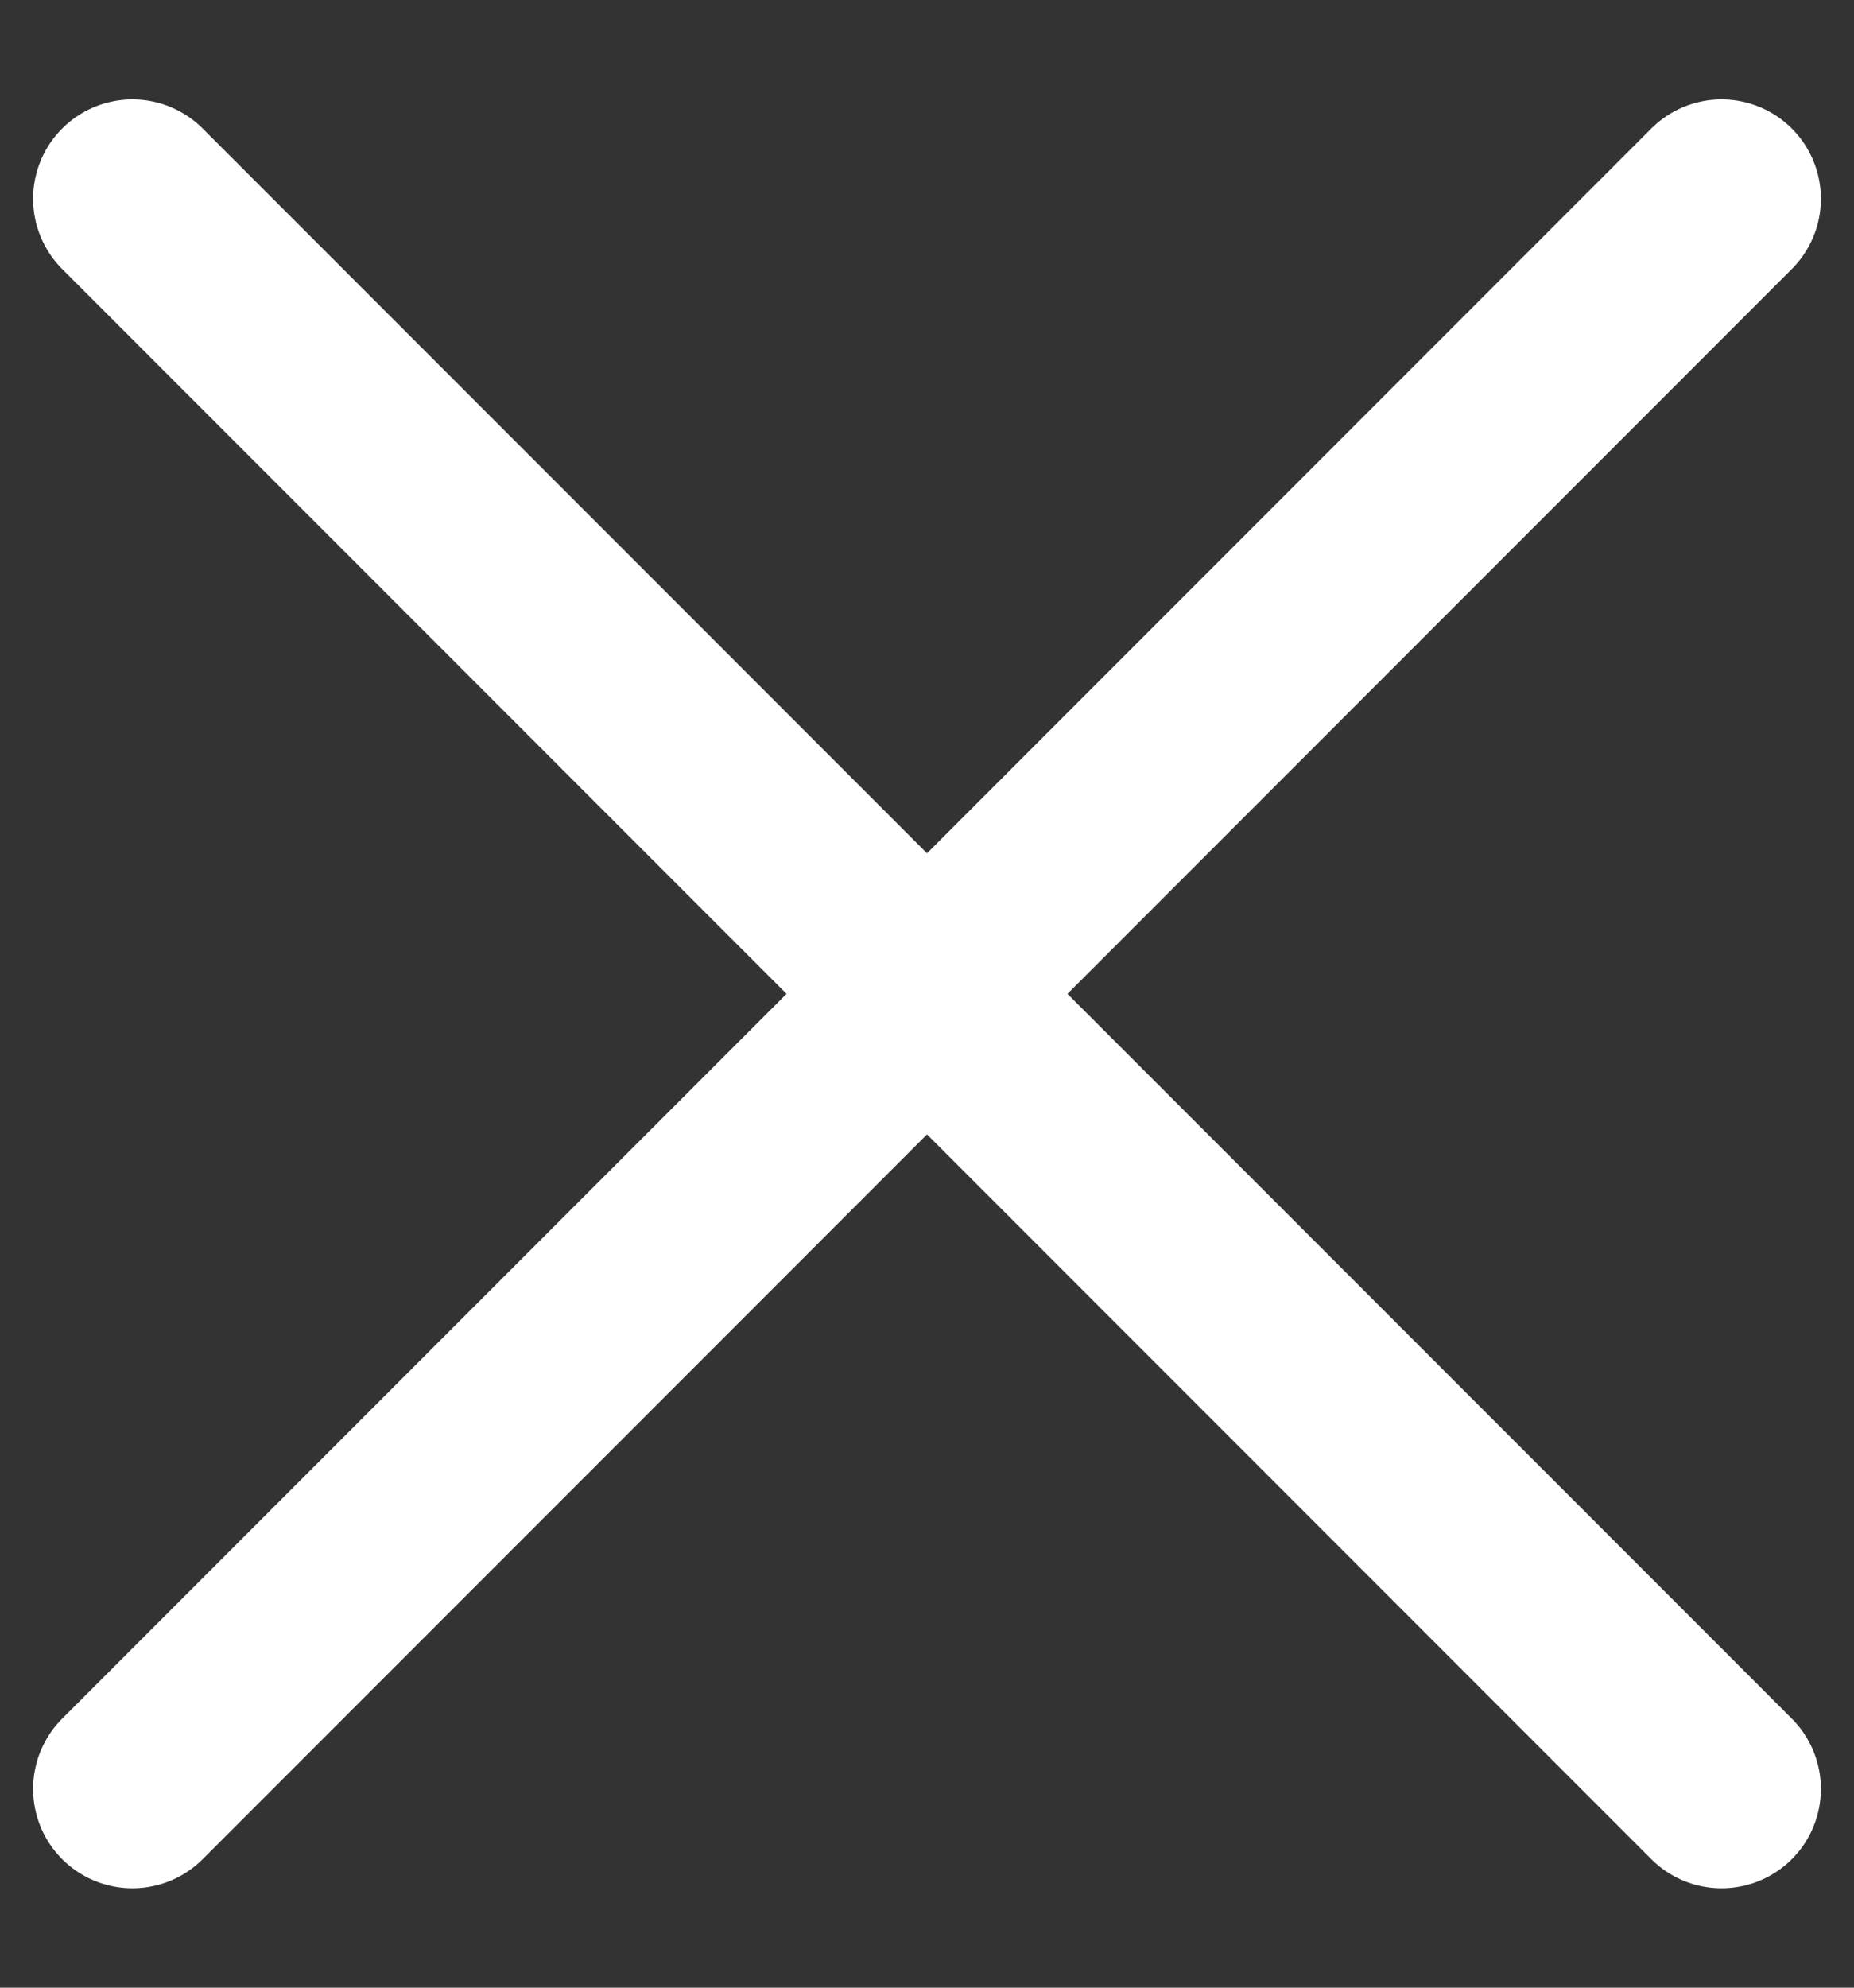
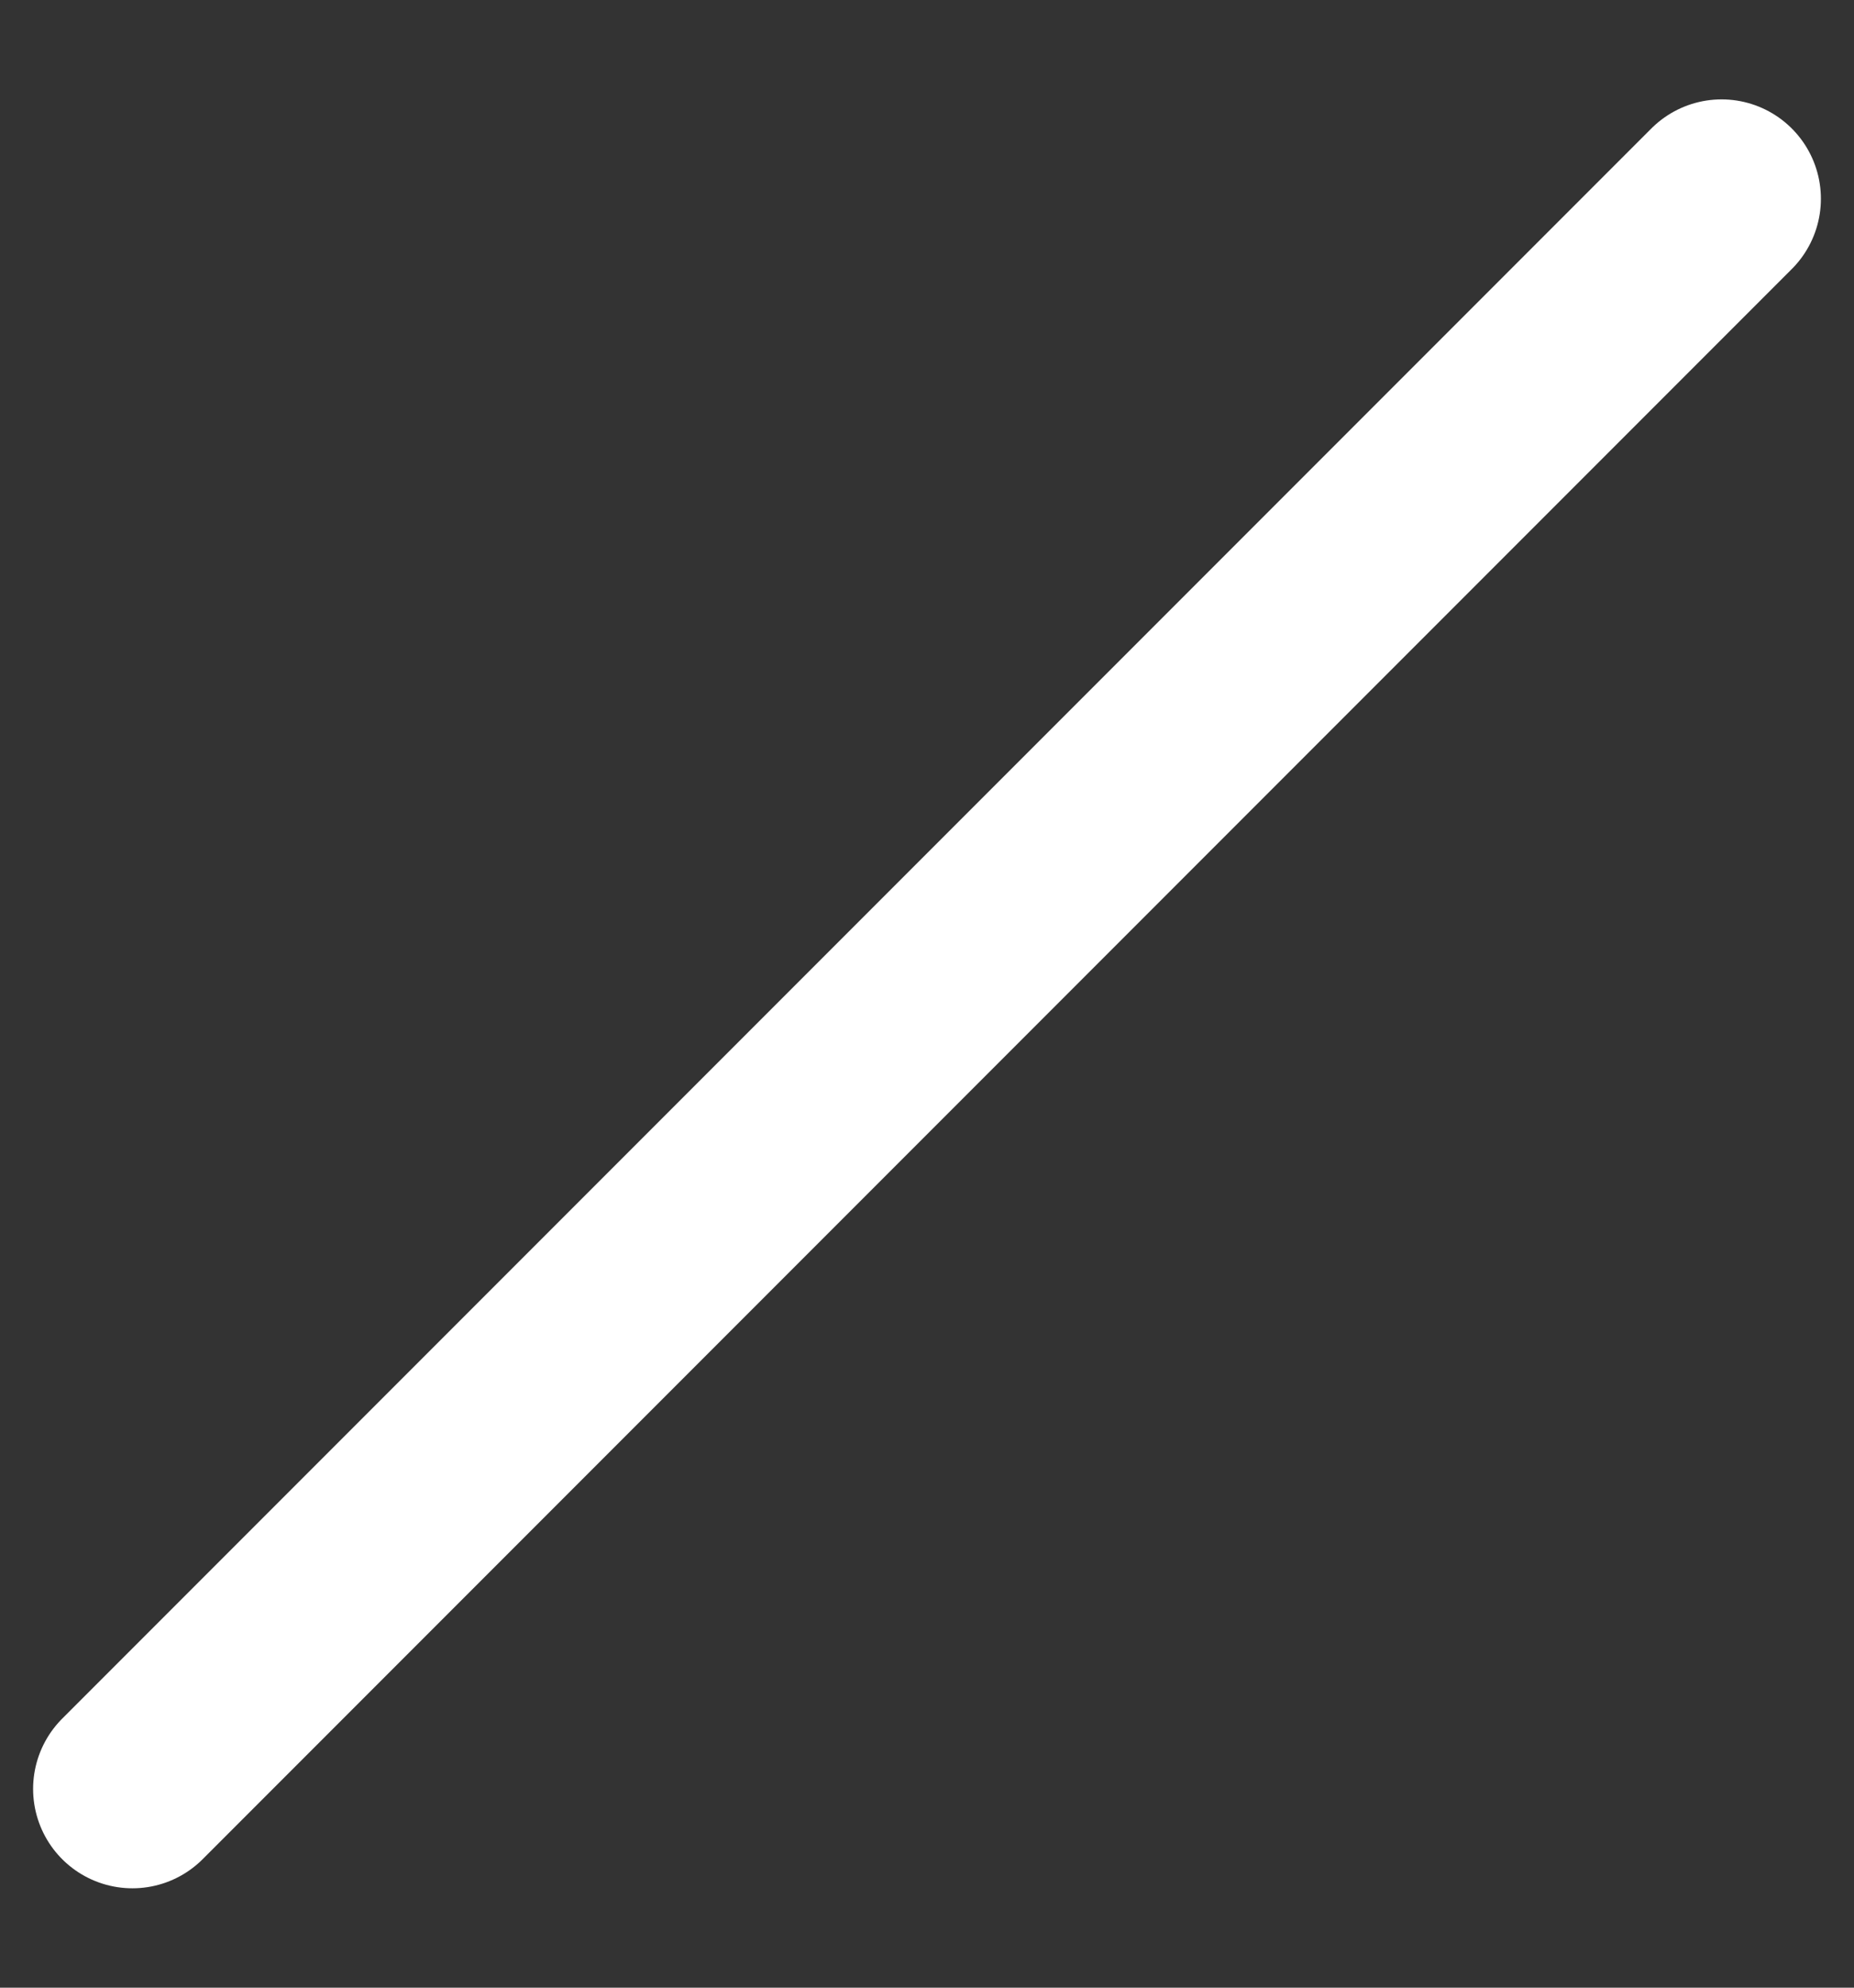
<svg xmlns="http://www.w3.org/2000/svg" width="14" height="15" viewBox="0 0 14 15" fill="none">
  <rect x="0" y="0" width="14" height="15" fill="#333333" stroke="none" />
-   <path d="M1 1.5L13 13.5" stroke="white" stroke-width="1.5" stroke-linecap="round" />
  <path d="M13 1.5L1 13.5" stroke="white" stroke-width="1.5" stroke-linecap="round" />
</svg>